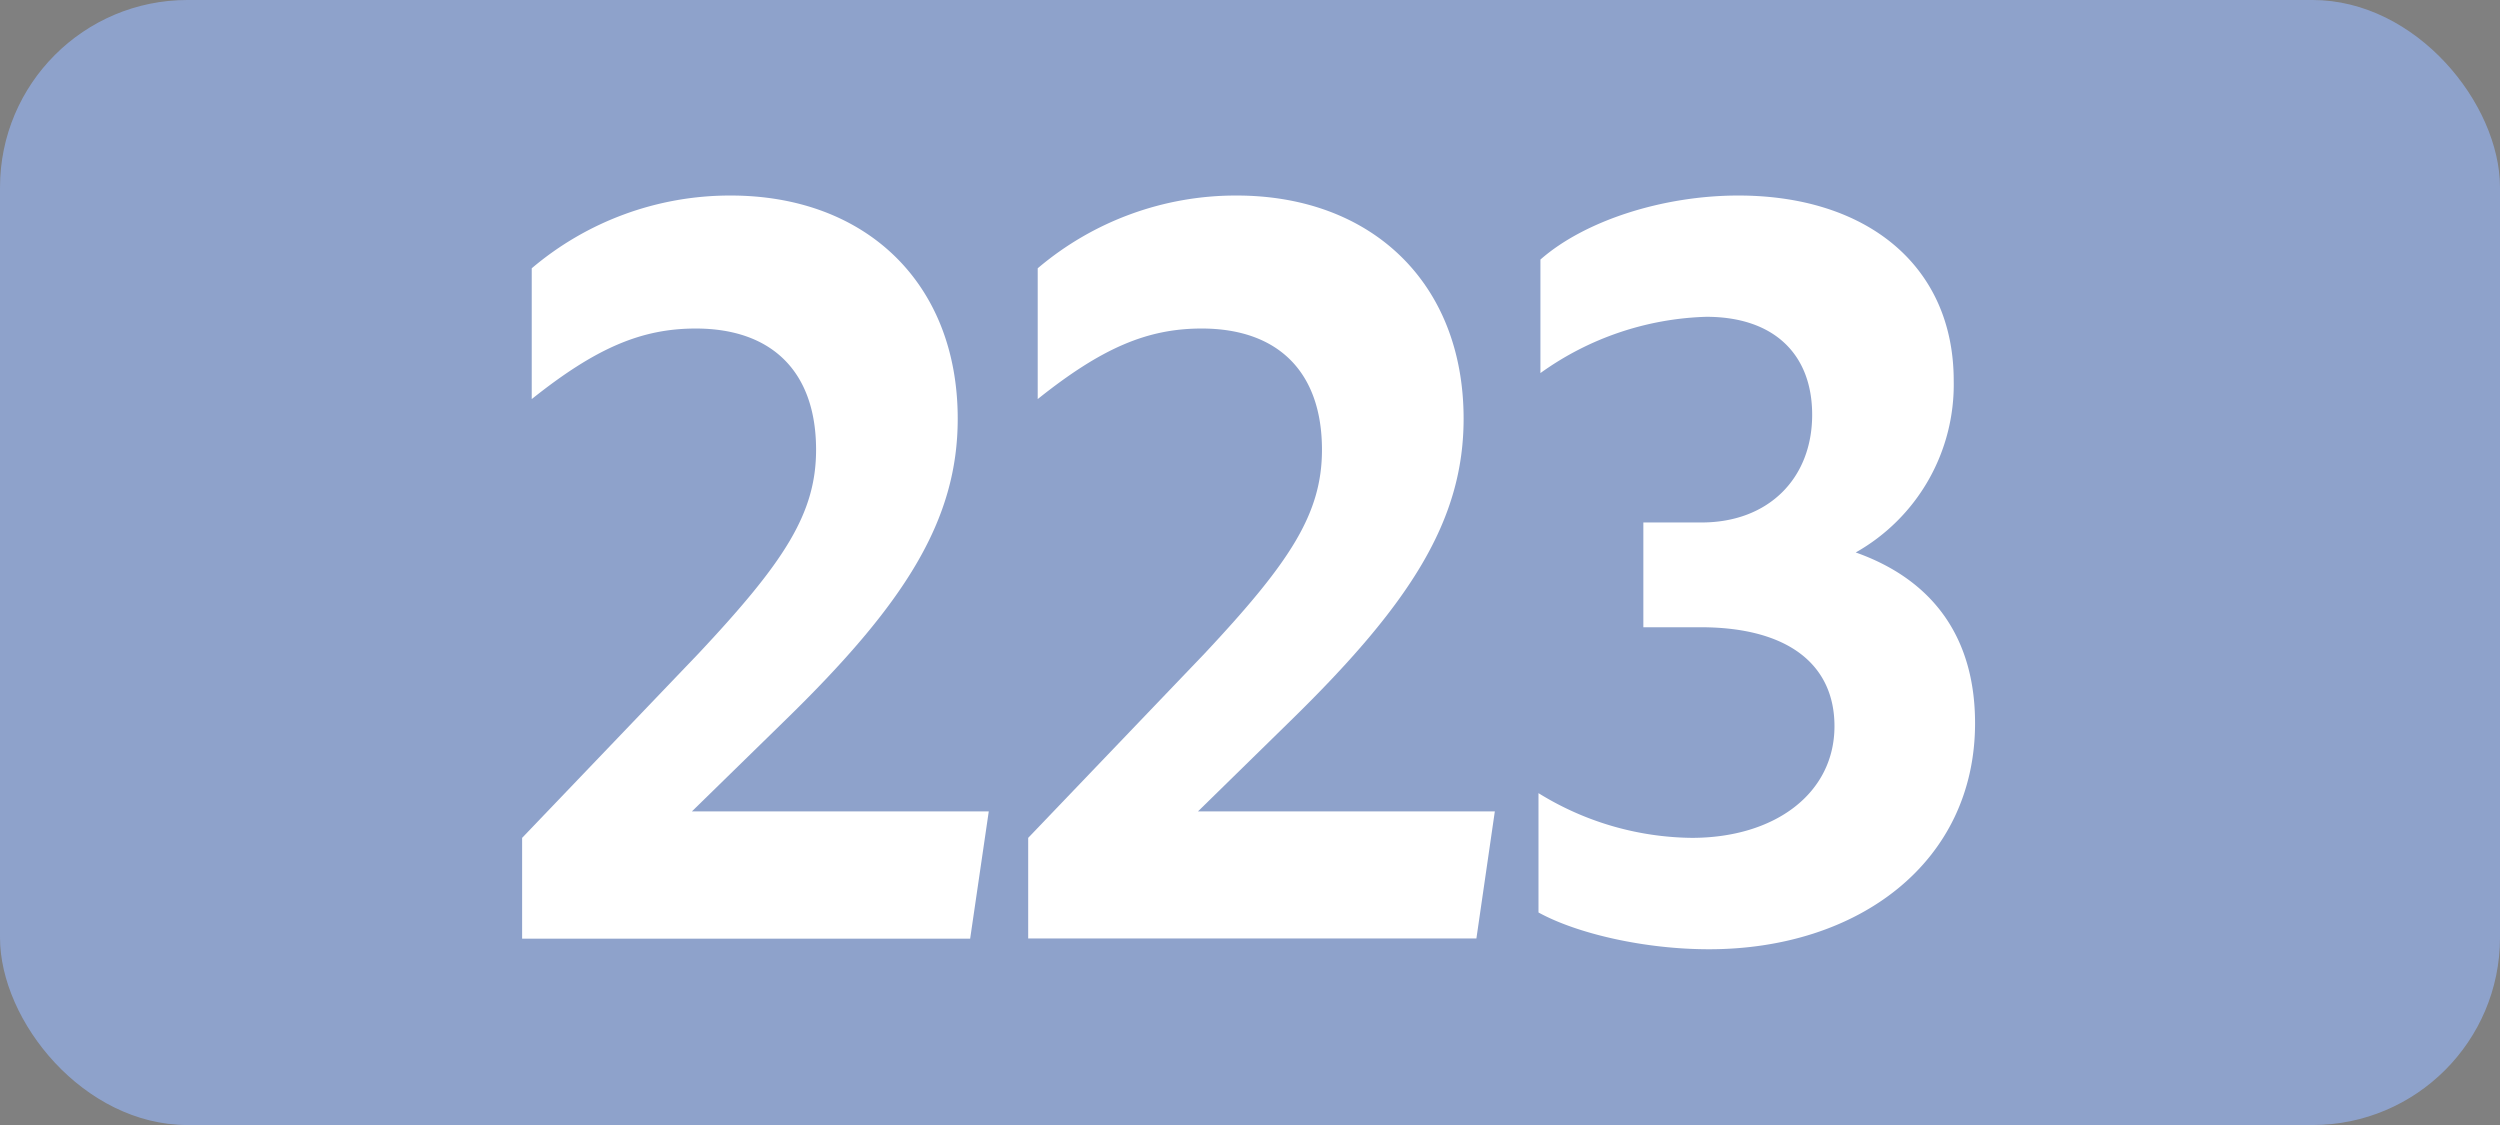
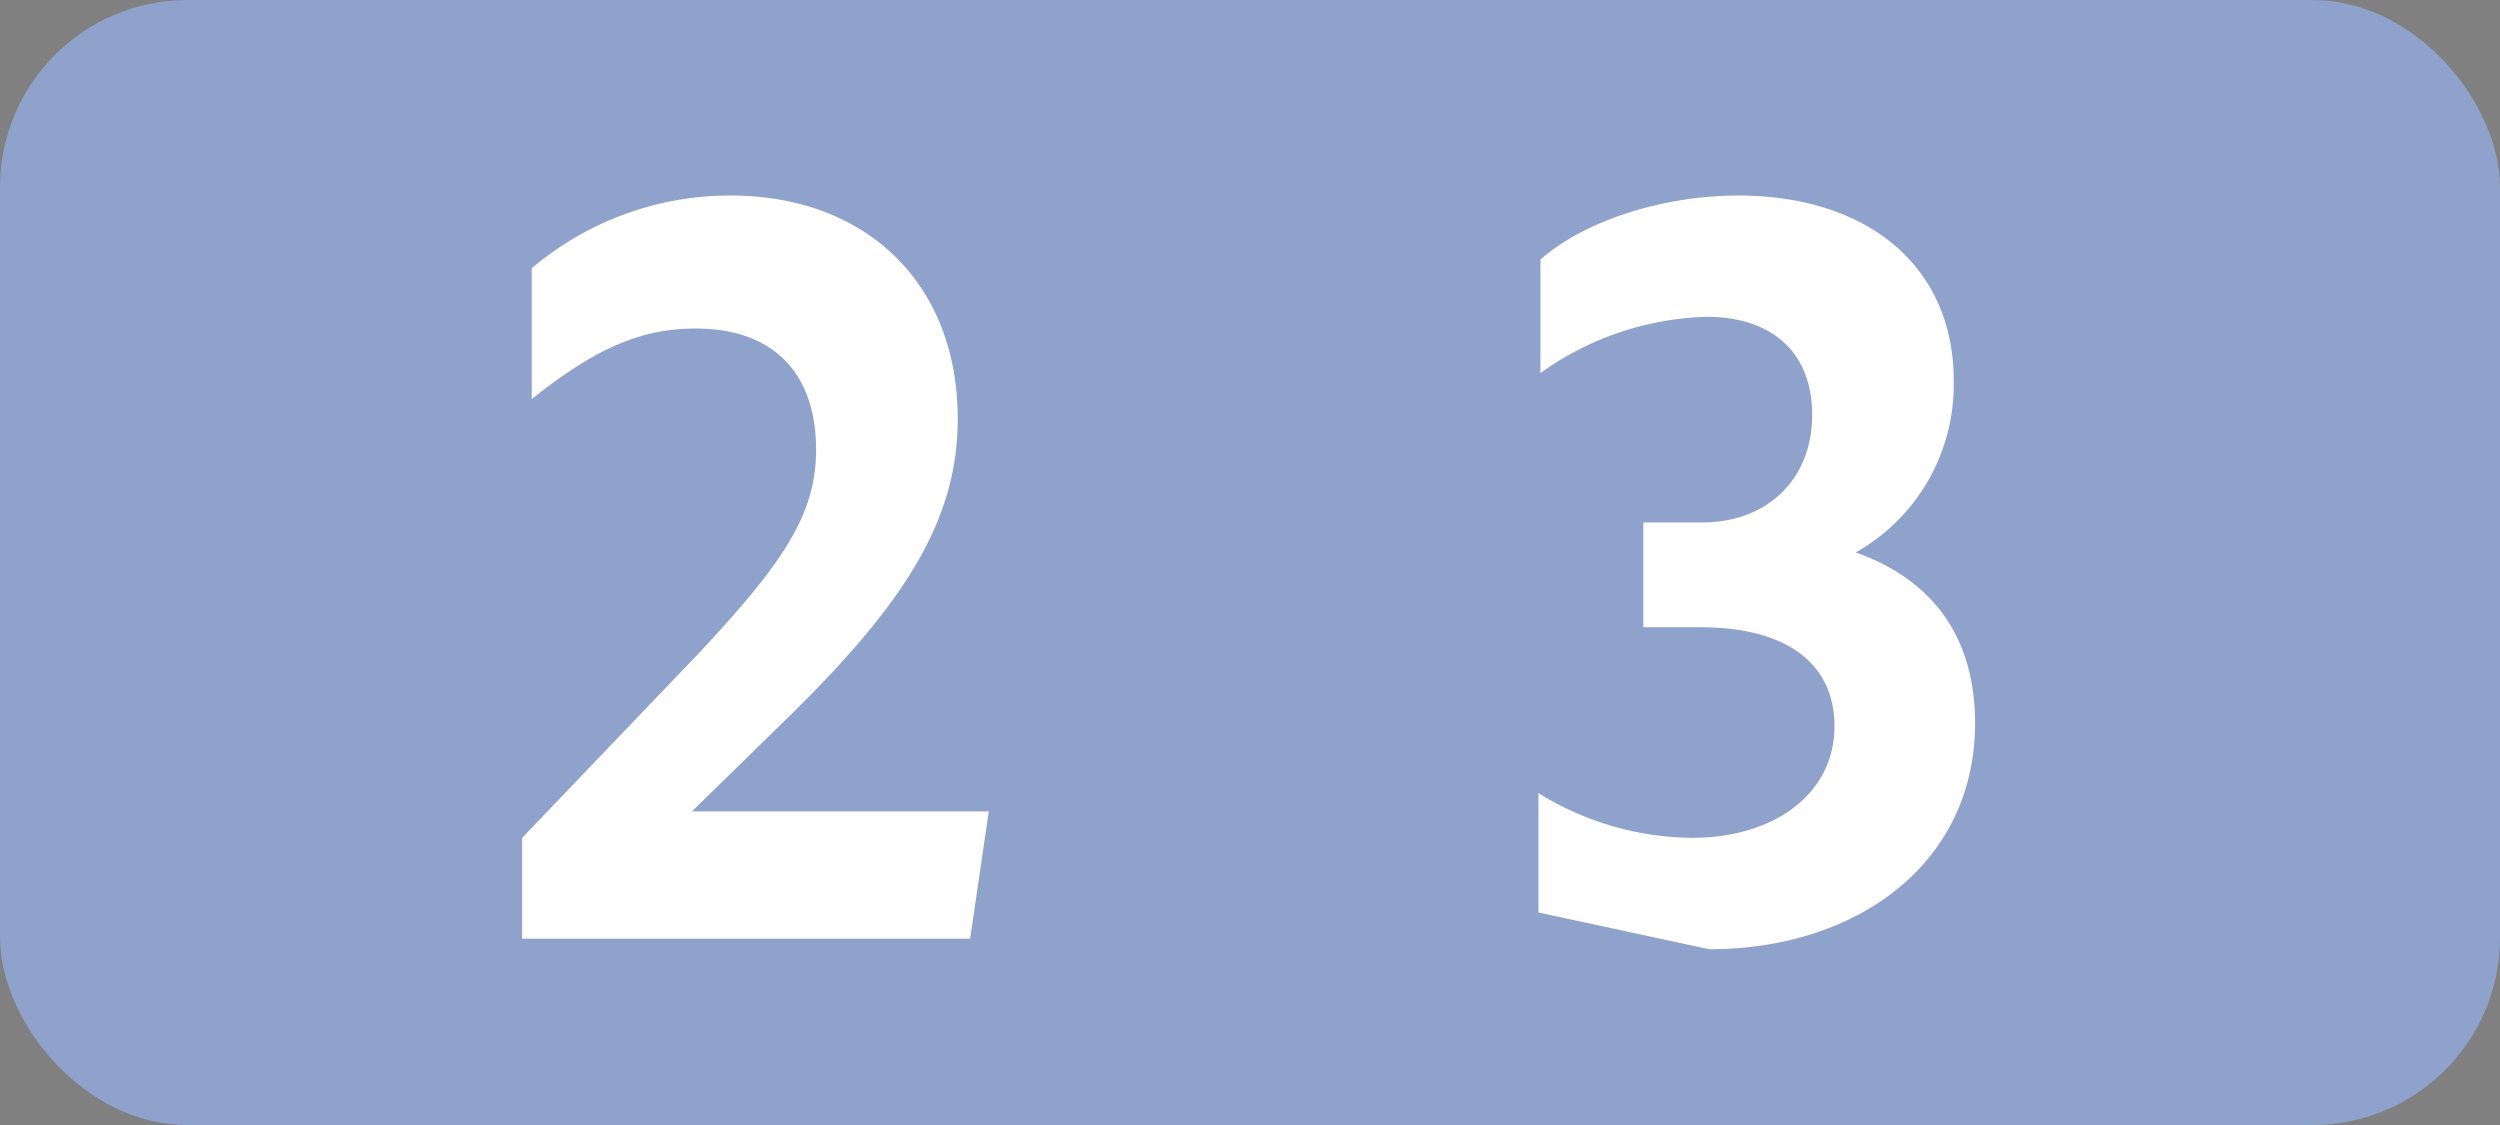
<svg xmlns="http://www.w3.org/2000/svg" id="Calque_1" data-name="Calque 1" viewBox="0 0 283.46 127.56">
  <rect x="0" y="0" width="283.46" height="127.56" fill="#808080" stroke="none" />
  <defs>
    <style>.cls-1{fill:#8ea2cb;}.cls-2{fill:#fff;}.cls-3{fill:none;stroke:#1d1d1b;stroke-miterlimit:10;stroke-width:0.1px;stroke-dasharray:1.2;}</style>
  </defs>
  <rect class="cls-1" width="283.46" height="127.56" rx="21.26" />
  <path class="cls-2" d="M59.2,95l20-20.9C88.9,63.75,92.53,58.25,92.53,51c0-8.91-5.06-13.75-13.64-13.75-6.16,0-11.33,2.2-18.6,8V30.42a34.75,34.75,0,0,1,22.56-8.25c15.29,0,25.74,9.9,25.74,25.3,0,11.55-6,21-19.69,34.32L78.45,92h33.66L110,106.43H59.2Z" />
-   <path class="cls-2" d="M116.58,95l20-20.9c9.68-10.34,13.31-15.84,13.31-23.1,0-8.91-5.06-13.75-13.64-13.75-6.16,0-11.33,2.2-18.59,8V30.42a34.7,34.7,0,0,1,22.55-8.25c15.29,0,25.74,9.9,25.74,25.3,0,11.55-6.05,21-19.69,34.32L135.83,92h33.66l-2.09,14.41H116.58Z" />
-   <path class="cls-2" d="M174.44,103.46V89.93A33.63,33.63,0,0,0,191.82,95C201.28,95,208,89.93,208,82.34c0-7-5.28-11.22-15.18-11.22h-6.49V59.24h6.6c7.59,0,12.54-5,12.54-12.21,0-6.93-4.4-11.11-12-11.11a33.9,33.9,0,0,0-18.81,6.38V29.43c5-4.4,13.86-7.26,22.44-7.26,14.52,0,24.42,7.92,24.42,21a21.85,21.85,0,0,1-11.11,19.47c8.69,3.08,13.53,9.57,13.53,19.36,0,15.84-13.31,25.63-30.14,25.63C186.54,107.64,178.84,105.88,174.44,103.46Z" />
-   <path class="cls-3" d="M51.1,36.85" />
-   <path class="cls-3" d="M51.1,0" />
+   <path class="cls-2" d="M174.44,103.46V89.93A33.63,33.63,0,0,0,191.82,95C201.28,95,208,89.93,208,82.34c0-7-5.28-11.22-15.18-11.22h-6.49V59.24h6.6c7.59,0,12.54-5,12.54-12.21,0-6.93-4.4-11.11-12-11.11a33.9,33.9,0,0,0-18.81,6.38V29.43c5-4.4,13.86-7.26,22.44-7.26,14.52,0,24.42,7.92,24.42,21a21.85,21.85,0,0,1-11.11,19.47c8.69,3.08,13.53,9.57,13.53,19.36,0,15.84-13.31,25.63-30.14,25.63Z" />
  <path class="cls-3" d="M51.1,36.85" />
  <path class="cls-3" d="M51.1,0" />
</svg>